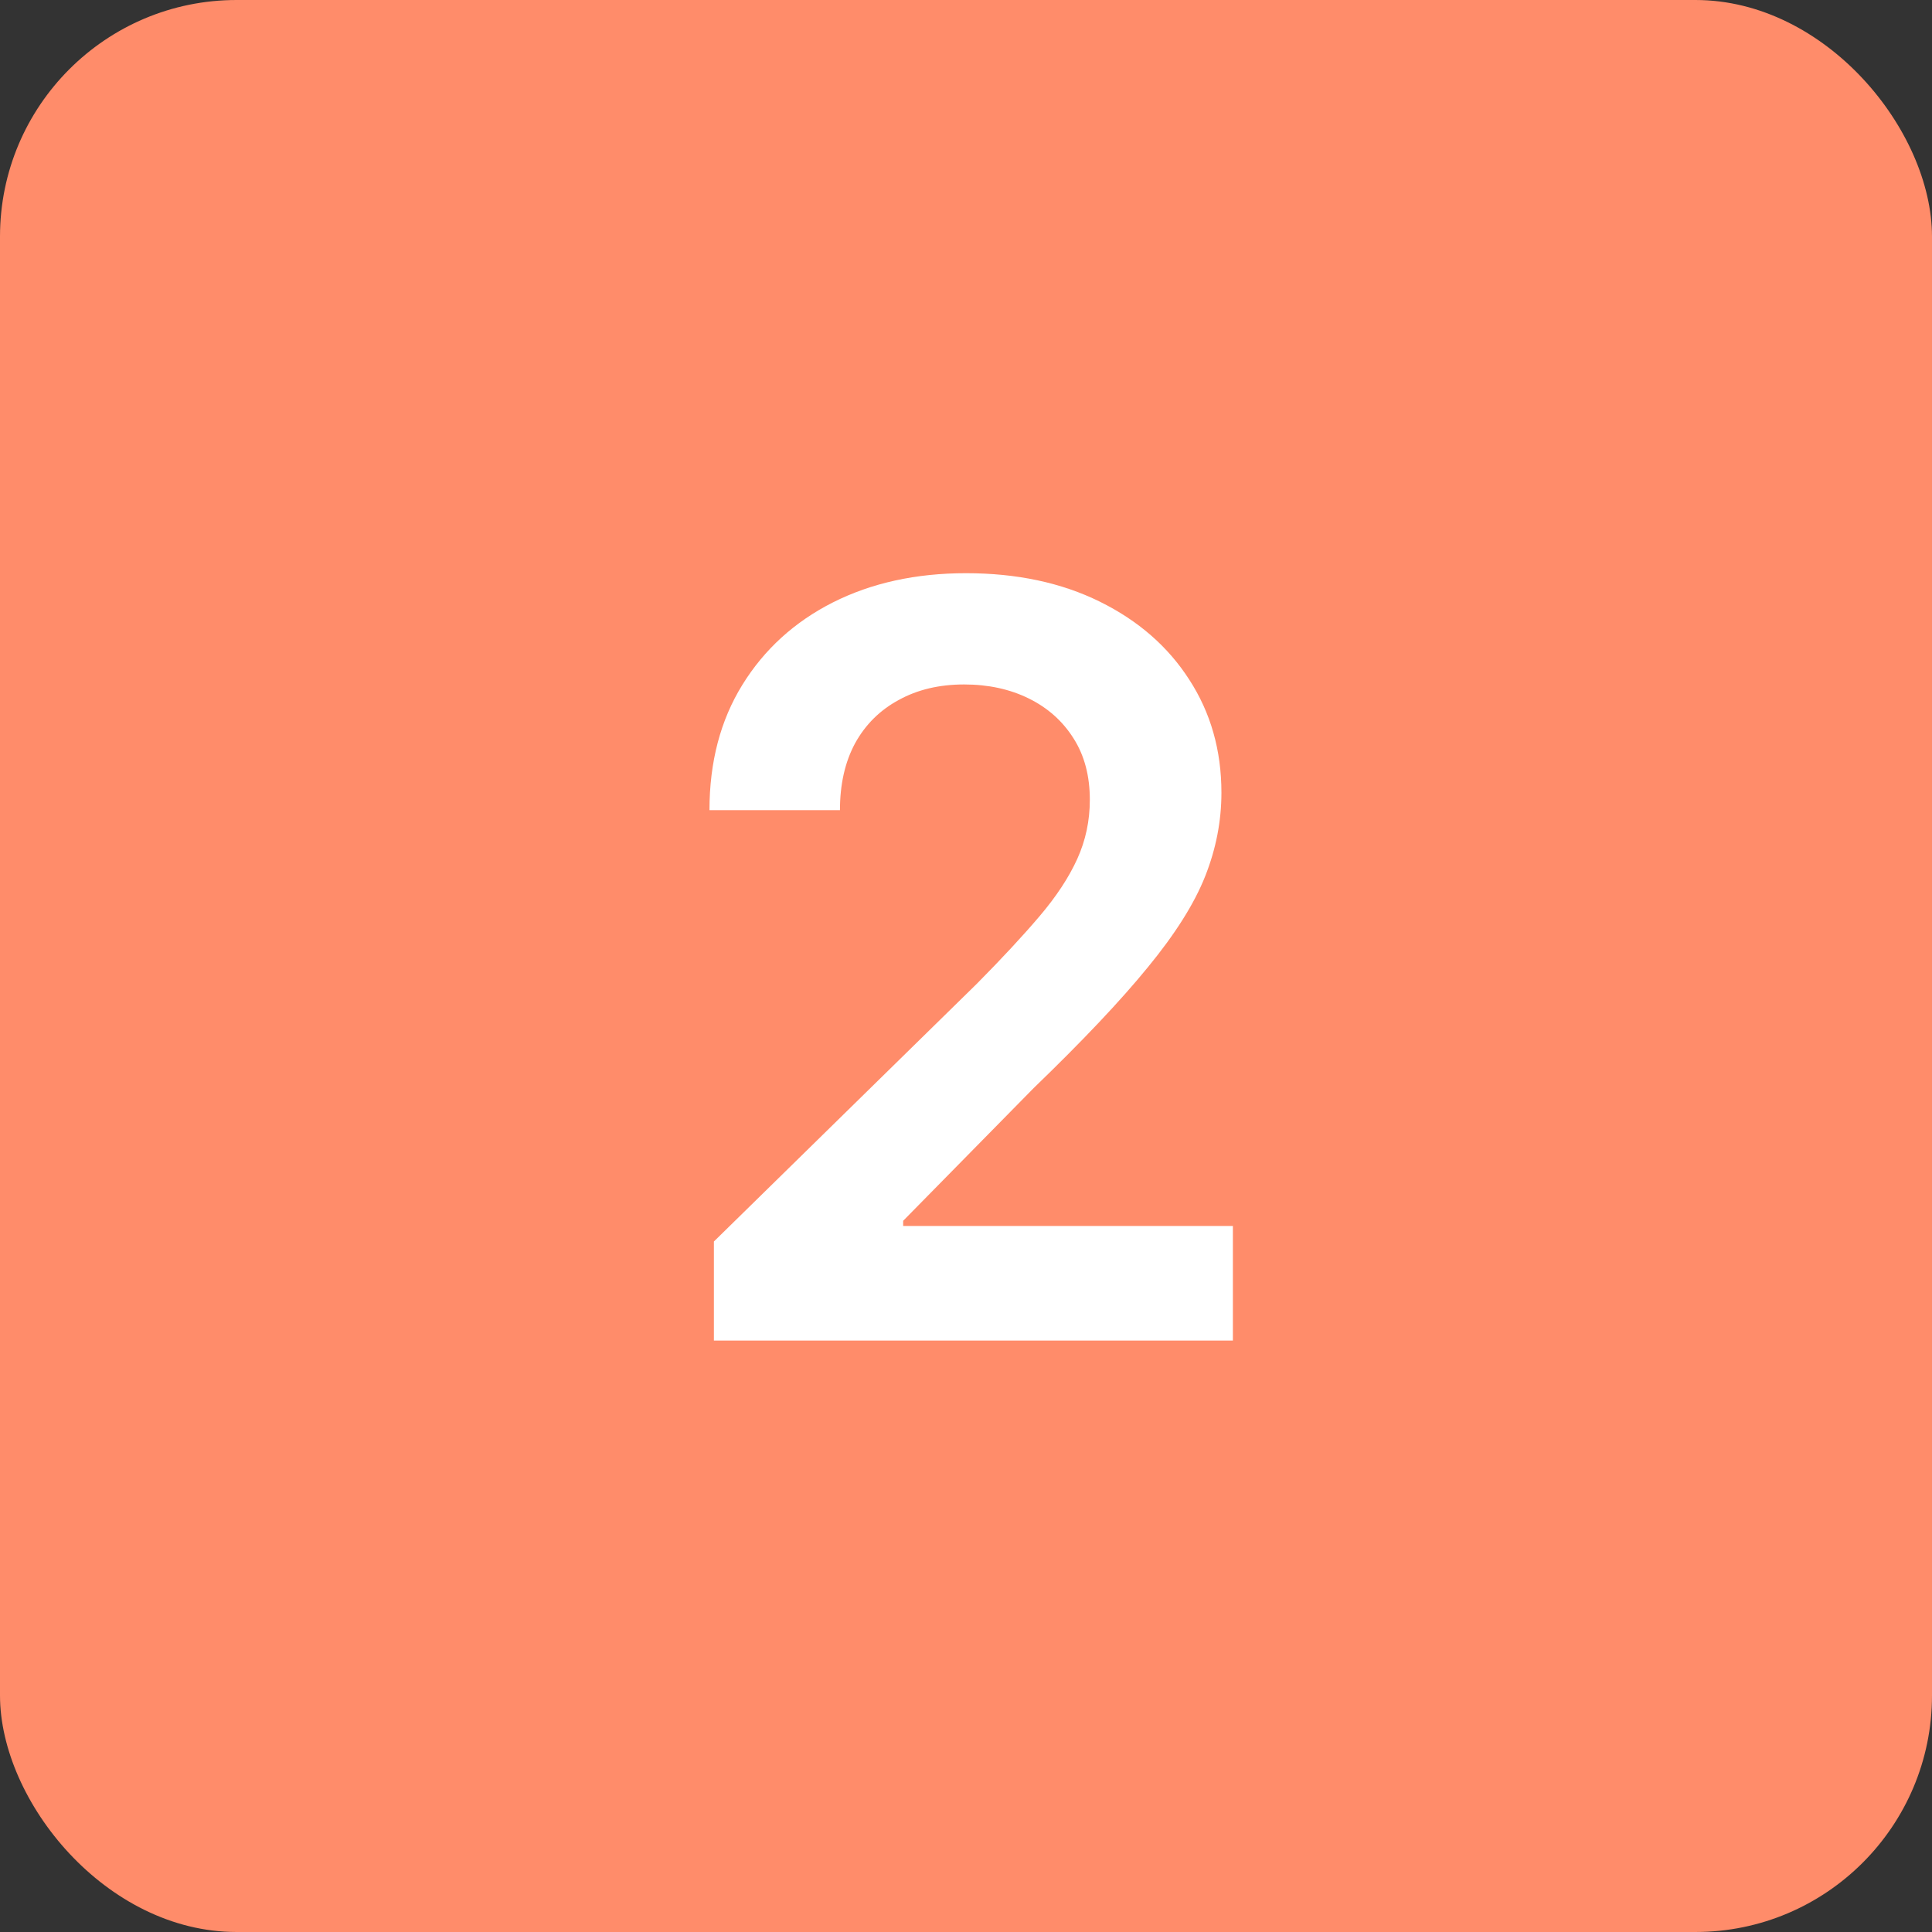
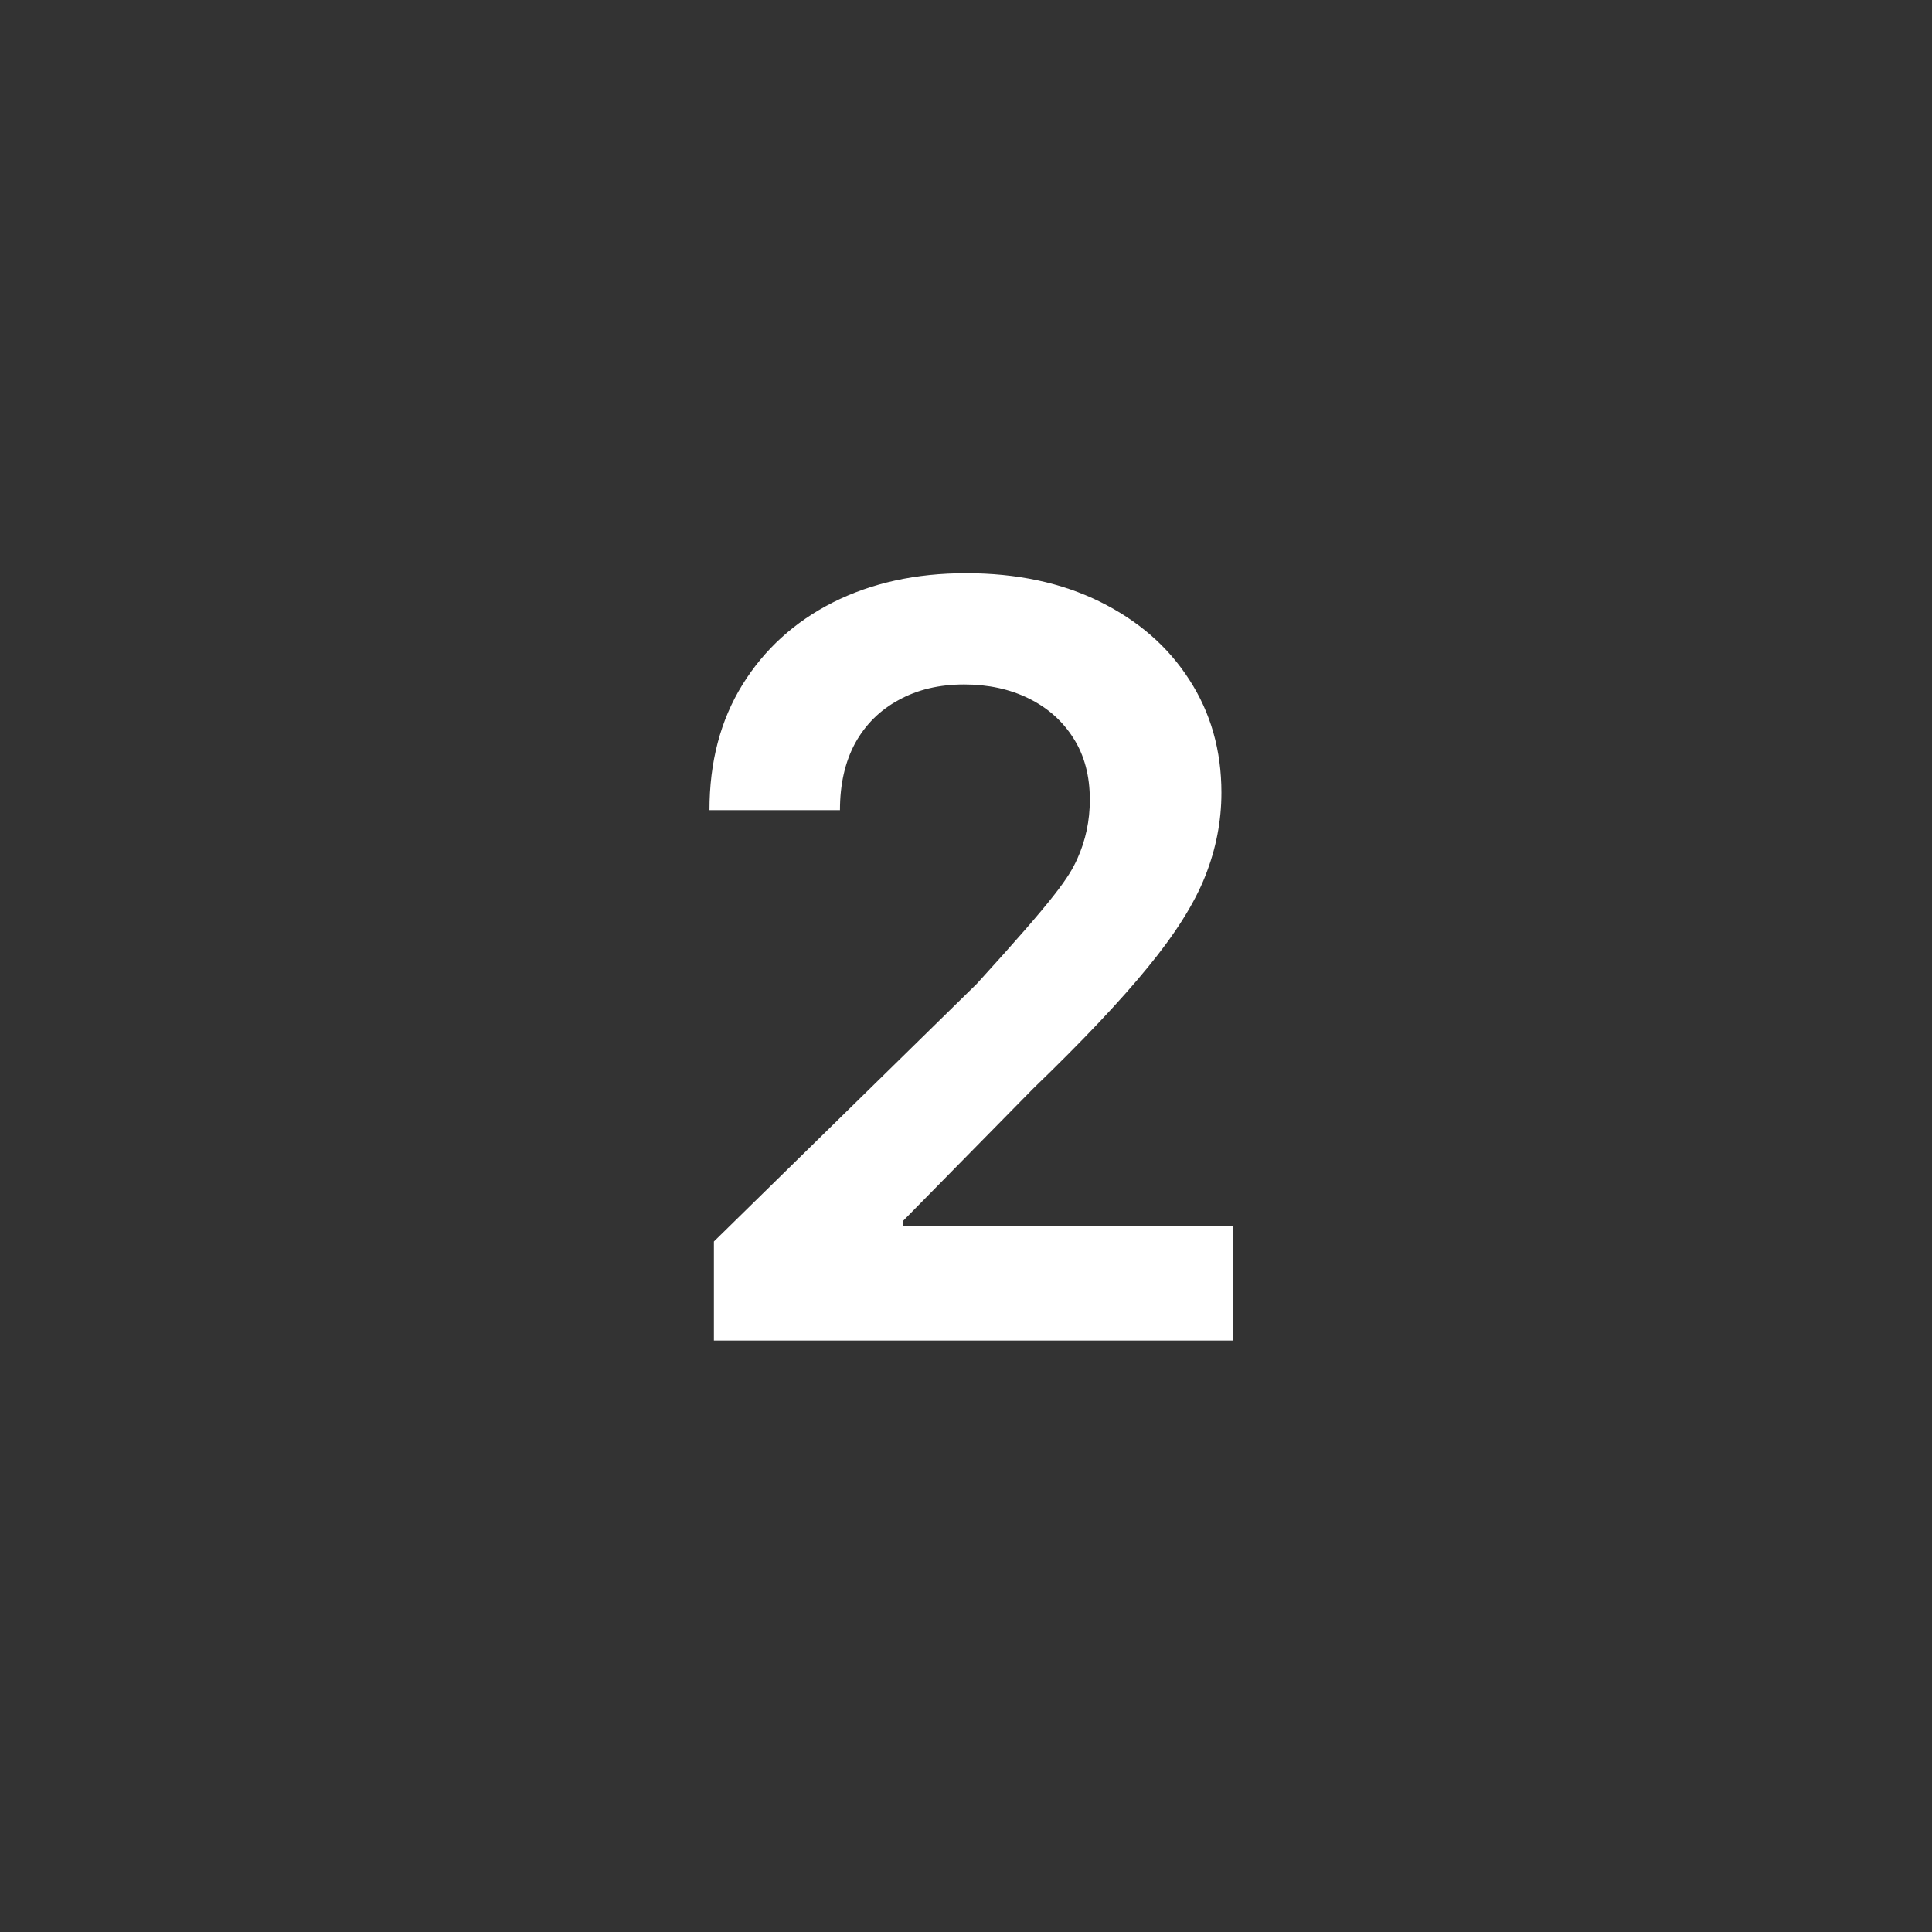
<svg xmlns="http://www.w3.org/2000/svg" width="245" height="245" viewBox="0 0 245 245" fill="none">
  <rect x="0" y="0" width="245" height="245" fill="#333333" stroke="none" />
-   <rect width="245" height="245" rx="30" fill="#FF8C6A" />
-   <path d="M90.531 170V157.437L123.859 124.766C127.047 121.547 129.703 118.687 131.828 116.187C133.953 113.687 135.547 111.266 136.609 108.922C137.672 106.578 138.203 104.078 138.203 101.422C138.203 98.391 137.516 95.797 136.141 93.641C134.766 91.453 132.875 89.766 130.469 88.578C128.062 87.391 125.328 86.797 122.266 86.797C119.109 86.797 116.344 87.453 113.969 88.766C111.594 90.047 109.75 91.875 108.438 94.25C107.156 96.625 106.516 99.453 106.516 102.734H89.969C89.969 96.641 91.359 91.344 94.141 86.844C96.922 82.344 100.75 78.859 105.625 76.391C110.531 73.922 116.156 72.688 122.5 72.688C128.938 72.688 134.594 73.891 139.469 76.297C144.344 78.703 148.125 82 150.812 86.188C153.531 90.375 154.891 95.156 154.891 100.531C154.891 104.125 154.203 107.656 152.828 111.125C151.453 114.594 149.031 118.437 145.563 122.656C142.125 126.875 137.297 131.984 131.078 137.984L114.531 154.812V155.469H156.344V170H90.531Z" fill="white" />
+   <path d="M90.531 170V157.437L123.859 124.766C133.953 113.687 135.547 111.266 136.609 108.922C137.672 106.578 138.203 104.078 138.203 101.422C138.203 98.391 137.516 95.797 136.141 93.641C134.766 91.453 132.875 89.766 130.469 88.578C128.062 87.391 125.328 86.797 122.266 86.797C119.109 86.797 116.344 87.453 113.969 88.766C111.594 90.047 109.75 91.875 108.438 94.25C107.156 96.625 106.516 99.453 106.516 102.734H89.969C89.969 96.641 91.359 91.344 94.141 86.844C96.922 82.344 100.75 78.859 105.625 76.391C110.531 73.922 116.156 72.688 122.5 72.688C128.938 72.688 134.594 73.891 139.469 76.297C144.344 78.703 148.125 82 150.812 86.188C153.531 90.375 154.891 95.156 154.891 100.531C154.891 104.125 154.203 107.656 152.828 111.125C151.453 114.594 149.031 118.437 145.563 122.656C142.125 126.875 137.297 131.984 131.078 137.984L114.531 154.812V155.469H156.344V170H90.531Z" fill="white" />
</svg>